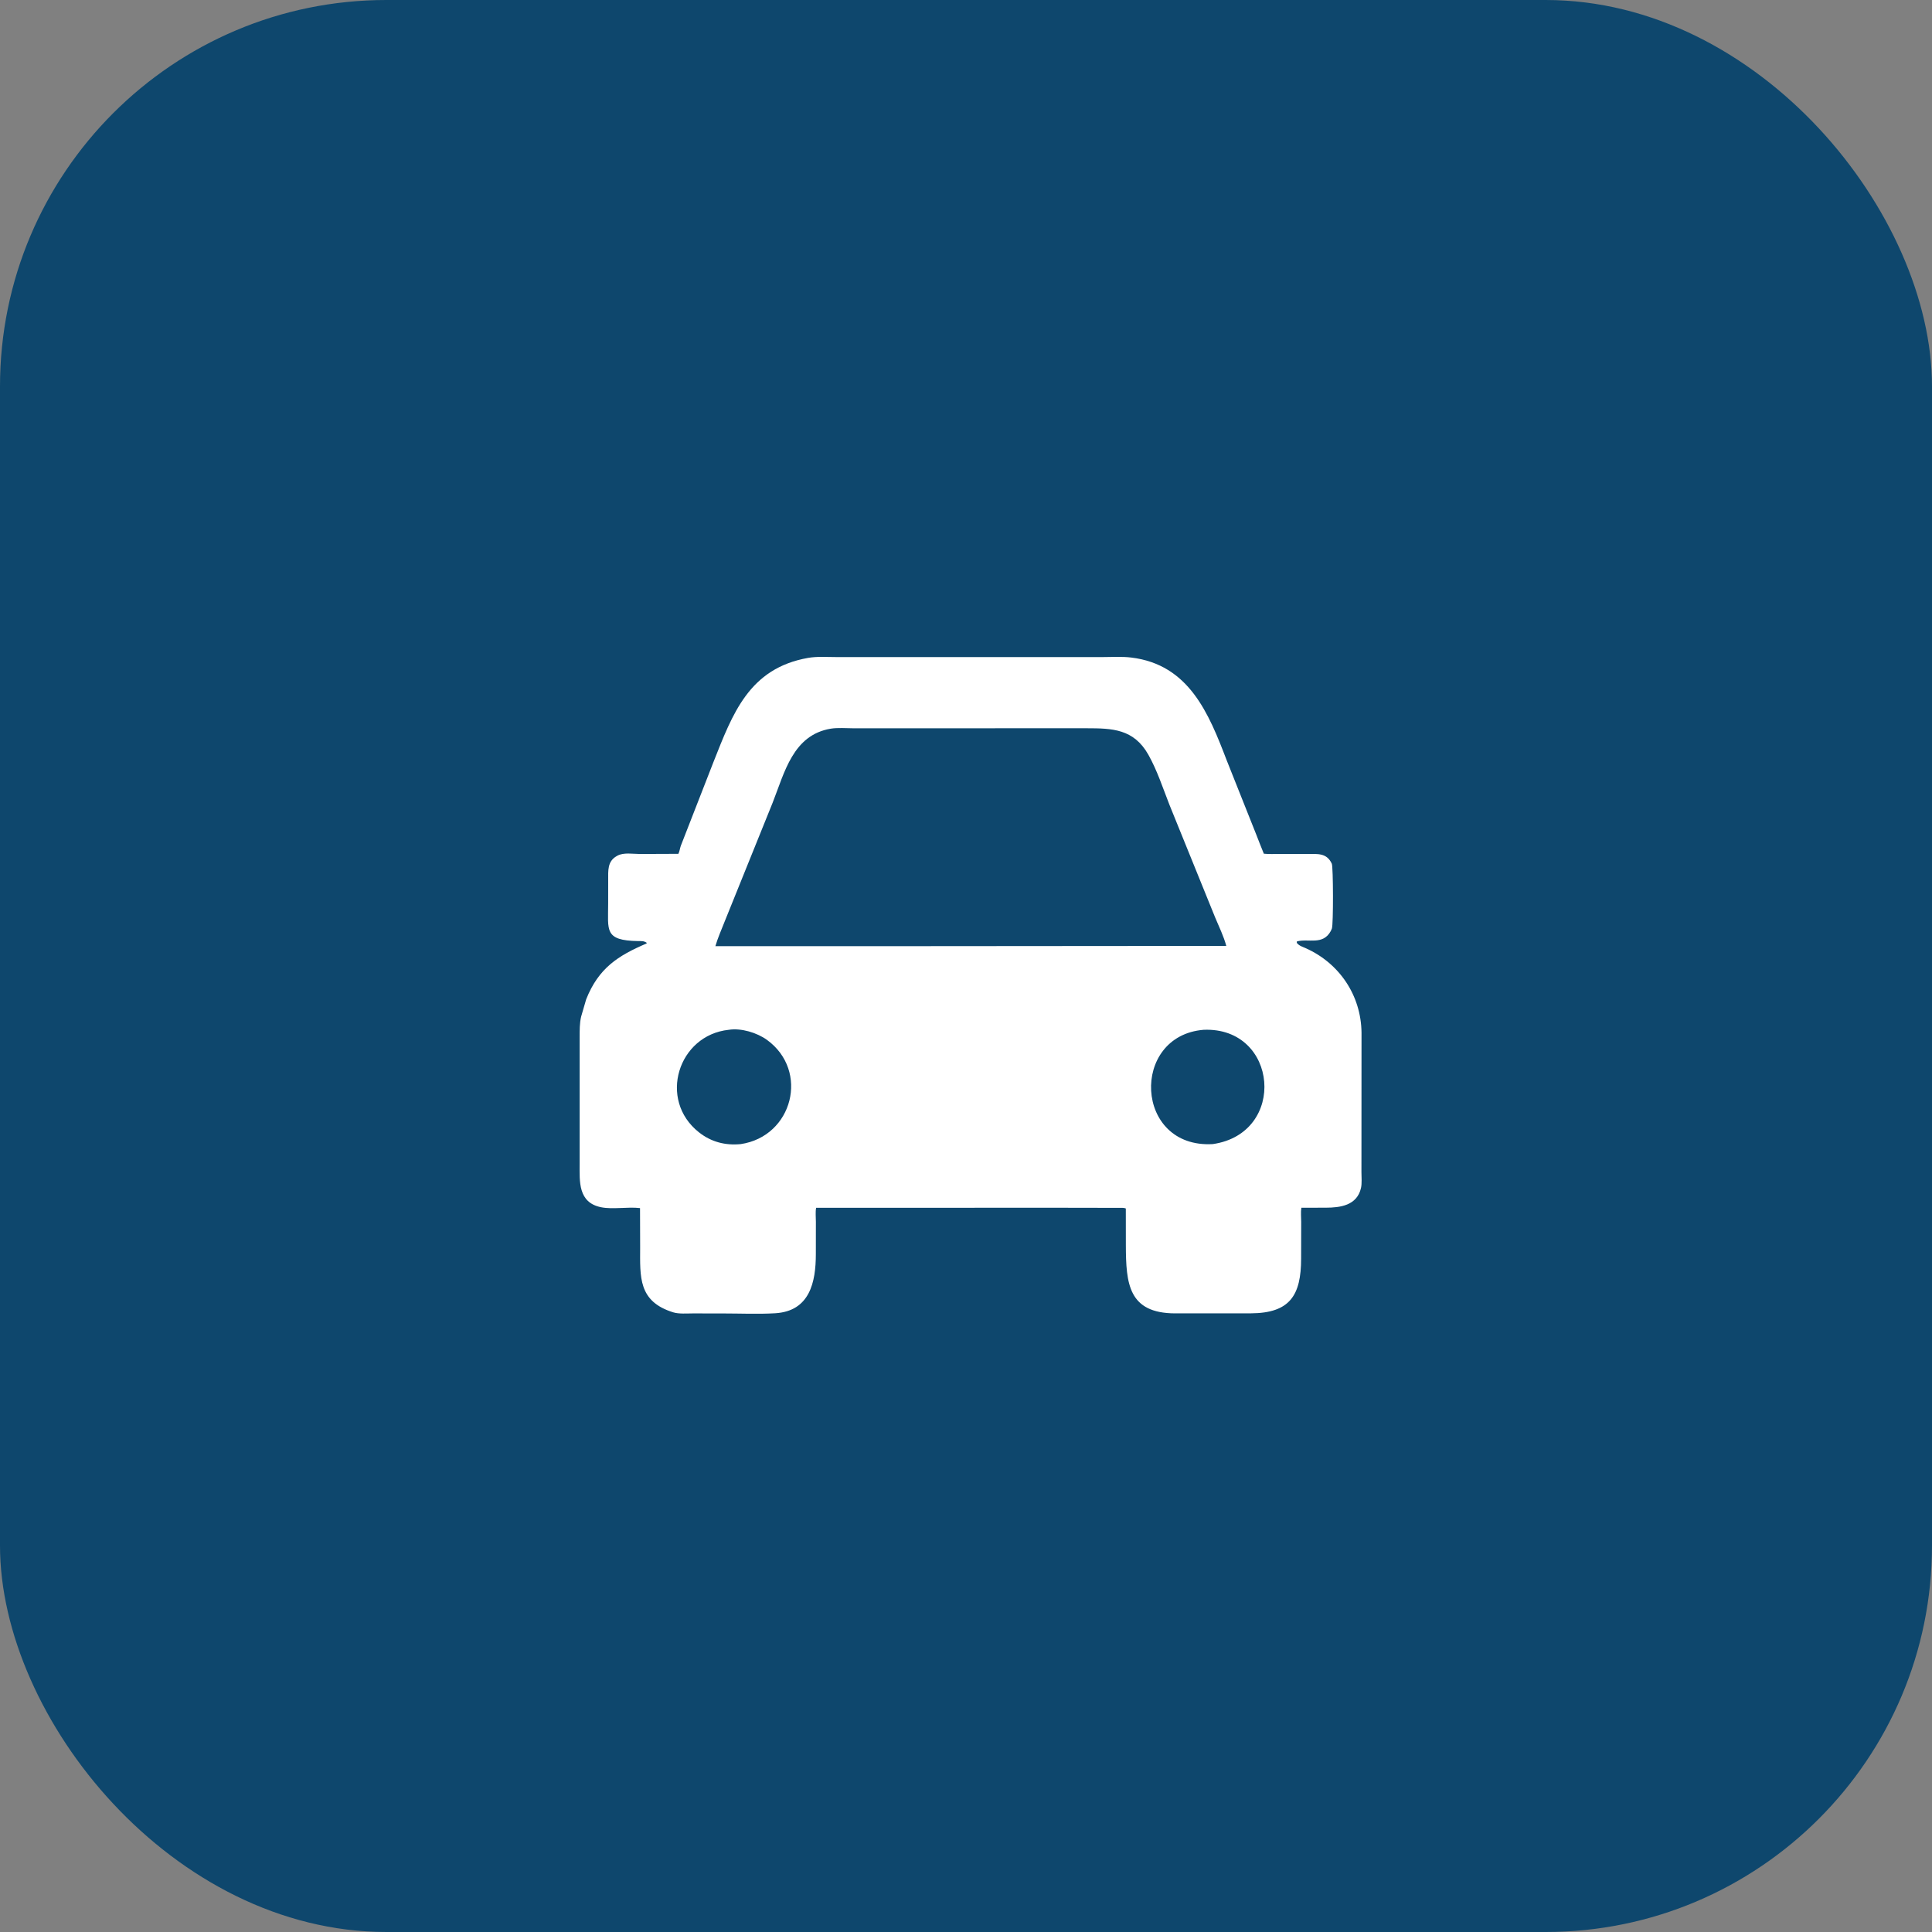
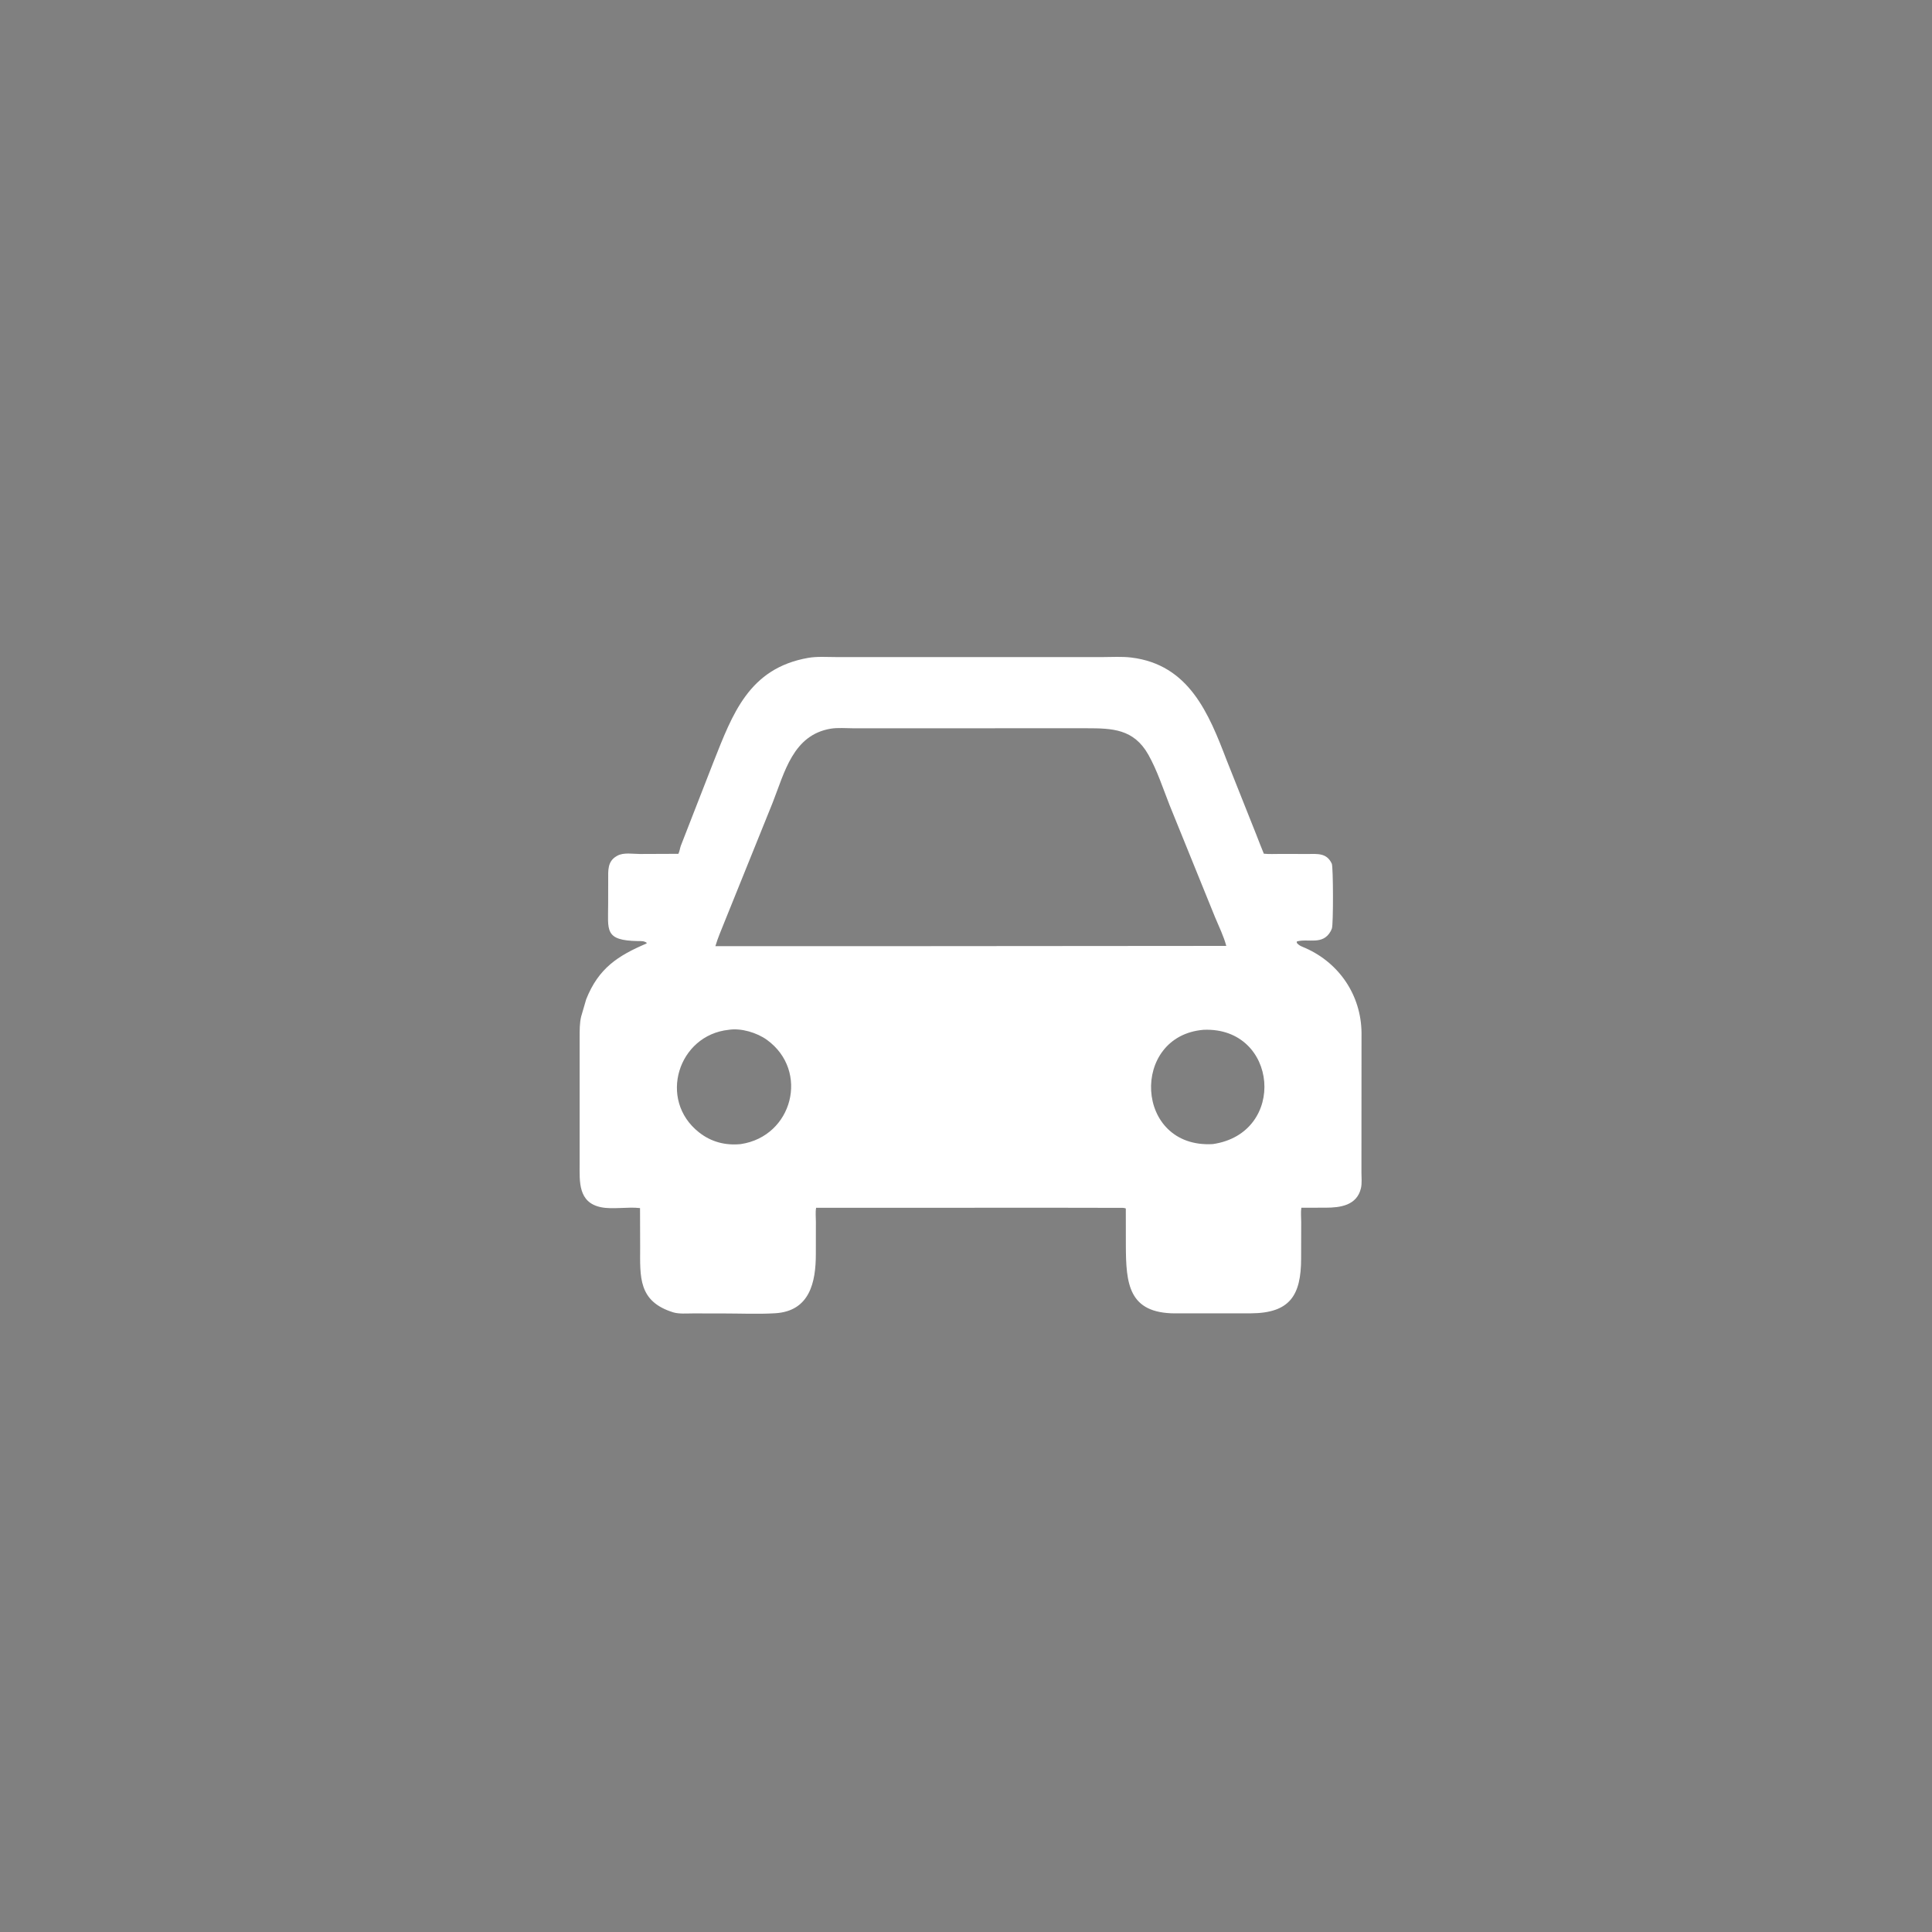
<svg xmlns="http://www.w3.org/2000/svg" width="50" height="50" viewBox="0 0 50 50" fill="none">
  <rect x="0" y="0" width="50" height="50" fill="#808080" stroke="none" />
-   <rect y="0" width="50" height="50" rx="10" fill="#0E476D" />
  <path d="M27.271 31.256L21.121 31.258C21.1 31.367 21.115 31.506 21.115 31.618L21.114 32.459C21.113 33.18 20.959 33.933 20.061 33.987C19.618 34.013 19.16 33.992 18.715 33.992L17.933 33.991C17.777 33.991 17.572 34.009 17.422 33.963C16.512 33.681 16.566 33.044 16.567 32.281L16.564 31.265C16.244 31.228 15.854 31.304 15.555 31.243C14.956 31.122 15.001 30.57 15.001 30.127L15.001 26.839C15.002 26.663 14.999 26.482 15.04 26.309L15.17 25.863C15.49 25.055 15.994 24.733 16.731 24.418L16.738 24.4C16.663 24.348 16.602 24.356 16.515 24.355C15.63 24.341 15.74 24.075 15.739 23.382L15.74 22.77C15.74 22.534 15.718 22.295 15.956 22.158L15.975 22.147C16.138 22.055 16.378 22.101 16.558 22.101L17.556 22.097C17.589 22.032 17.595 21.958 17.619 21.89L18.463 19.725C18.958 18.478 19.381 17.296 20.914 17.026C21.148 16.985 21.407 17.005 21.645 17.005L22.892 17.005L28.543 17.005C28.783 17.005 29.038 16.988 29.276 17.017C30.774 17.198 31.285 18.471 31.745 19.672L32.512 21.599C32.577 21.764 32.64 21.931 32.708 22.094C32.845 22.108 32.989 22.1 33.127 22.1L33.833 22.101C34.096 22.101 34.335 22.067 34.467 22.353C34.505 22.436 34.509 23.925 34.469 24.031L34.44 24.096C34.234 24.474 33.853 24.28 33.562 24.365L33.561 24.401C33.627 24.481 33.7 24.498 33.792 24.539C34.664 24.929 35.225 25.76 35.236 26.726L35.234 30.337C35.234 30.465 35.25 30.623 35.222 30.747C35.118 31.201 34.68 31.254 34.312 31.255L33.679 31.256C33.66 31.369 33.675 31.508 33.675 31.623L33.673 32.574C33.671 33.521 33.386 33.983 32.373 33.989L30.41 33.99C29.203 33.985 29.14 33.221 29.137 32.226L29.136 31.275C29.088 31.253 29.021 31.26 28.969 31.259L27.271 31.256ZM27.494 18.847L22.086 18.848C21.899 18.848 21.684 18.828 21.5 18.858C20.522 19.021 20.305 19.989 19.995 20.776L18.742 23.879C18.663 24.08 18.574 24.28 18.514 24.487L22.779 24.487L31.736 24.48C31.669 24.227 31.549 23.988 31.449 23.746L30.266 20.83C30.096 20.397 29.947 19.936 29.719 19.531C29.34 18.861 28.784 18.848 28.12 18.847L27.494 18.847ZM18.861 26.651C17.549 26.788 17.021 28.464 18.091 29.306C18.407 29.555 18.774 29.649 19.172 29.609C20.516 29.408 20.953 27.713 19.849 26.912C19.59 26.725 19.181 26.601 18.861 26.651ZM31.151 26.651C29.245 26.805 29.354 29.727 31.387 29.609C33.319 29.329 33.083 26.573 31.151 26.651Z" fill="white" />
</svg>